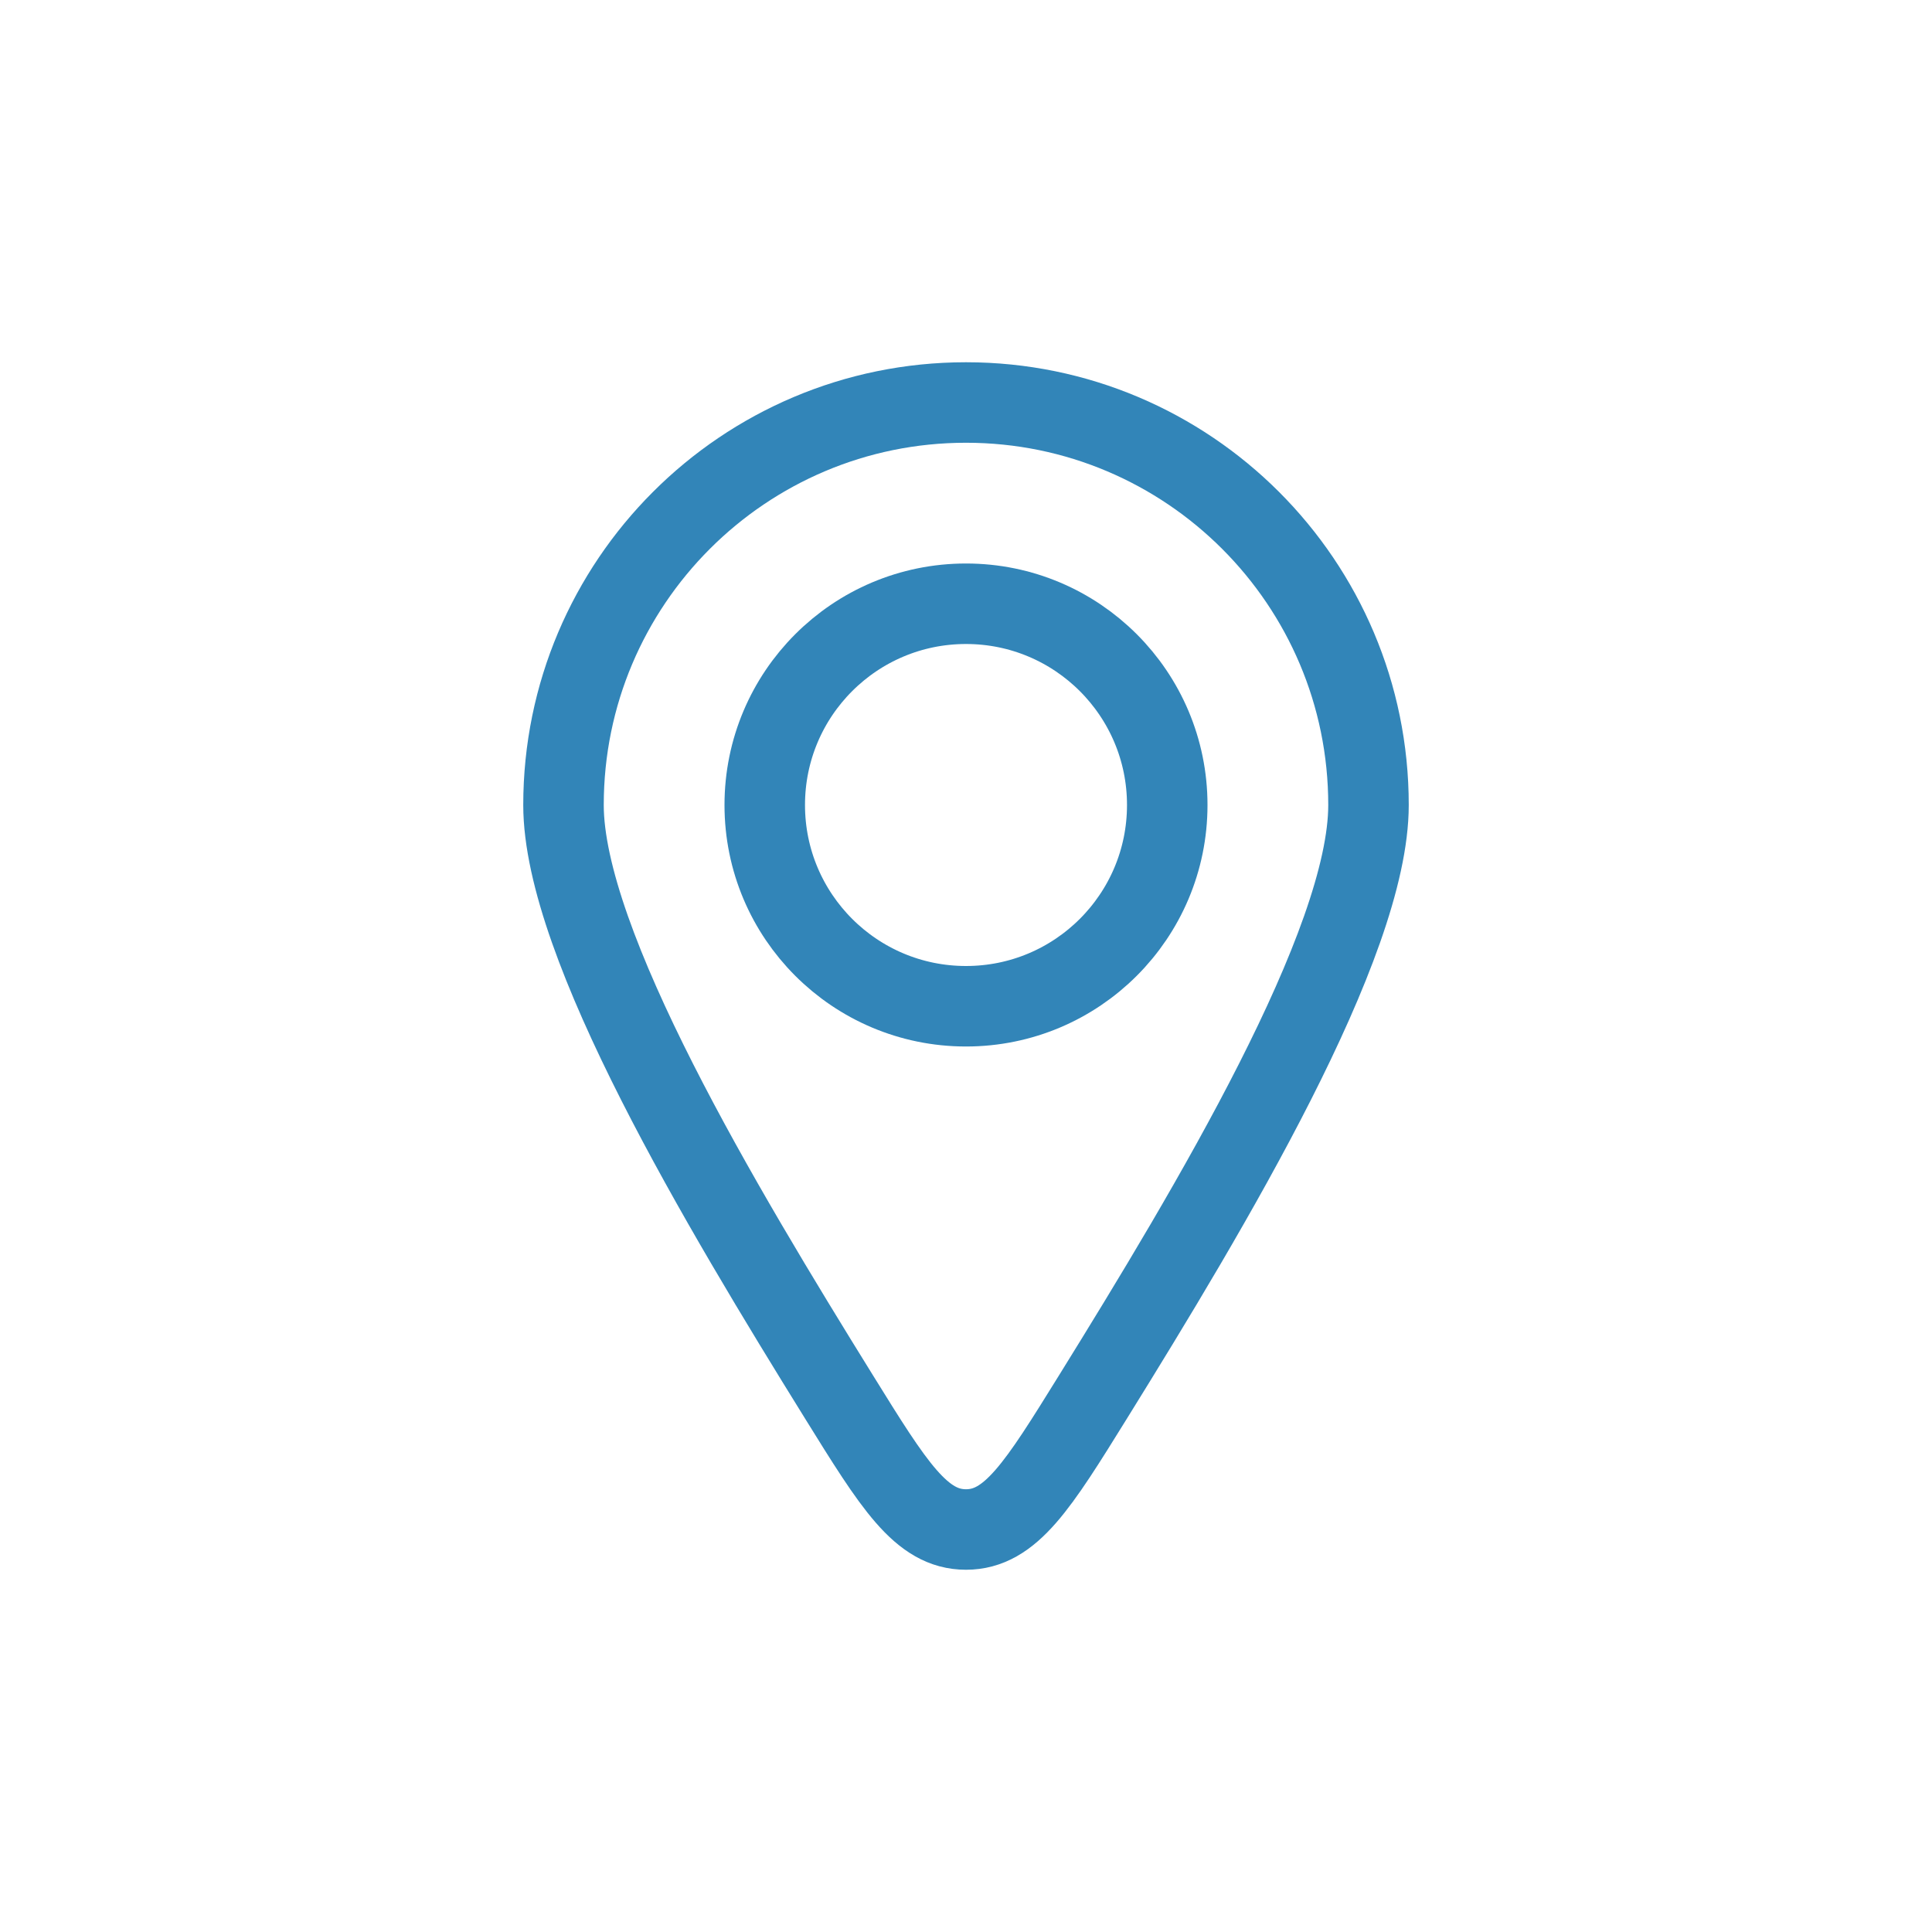
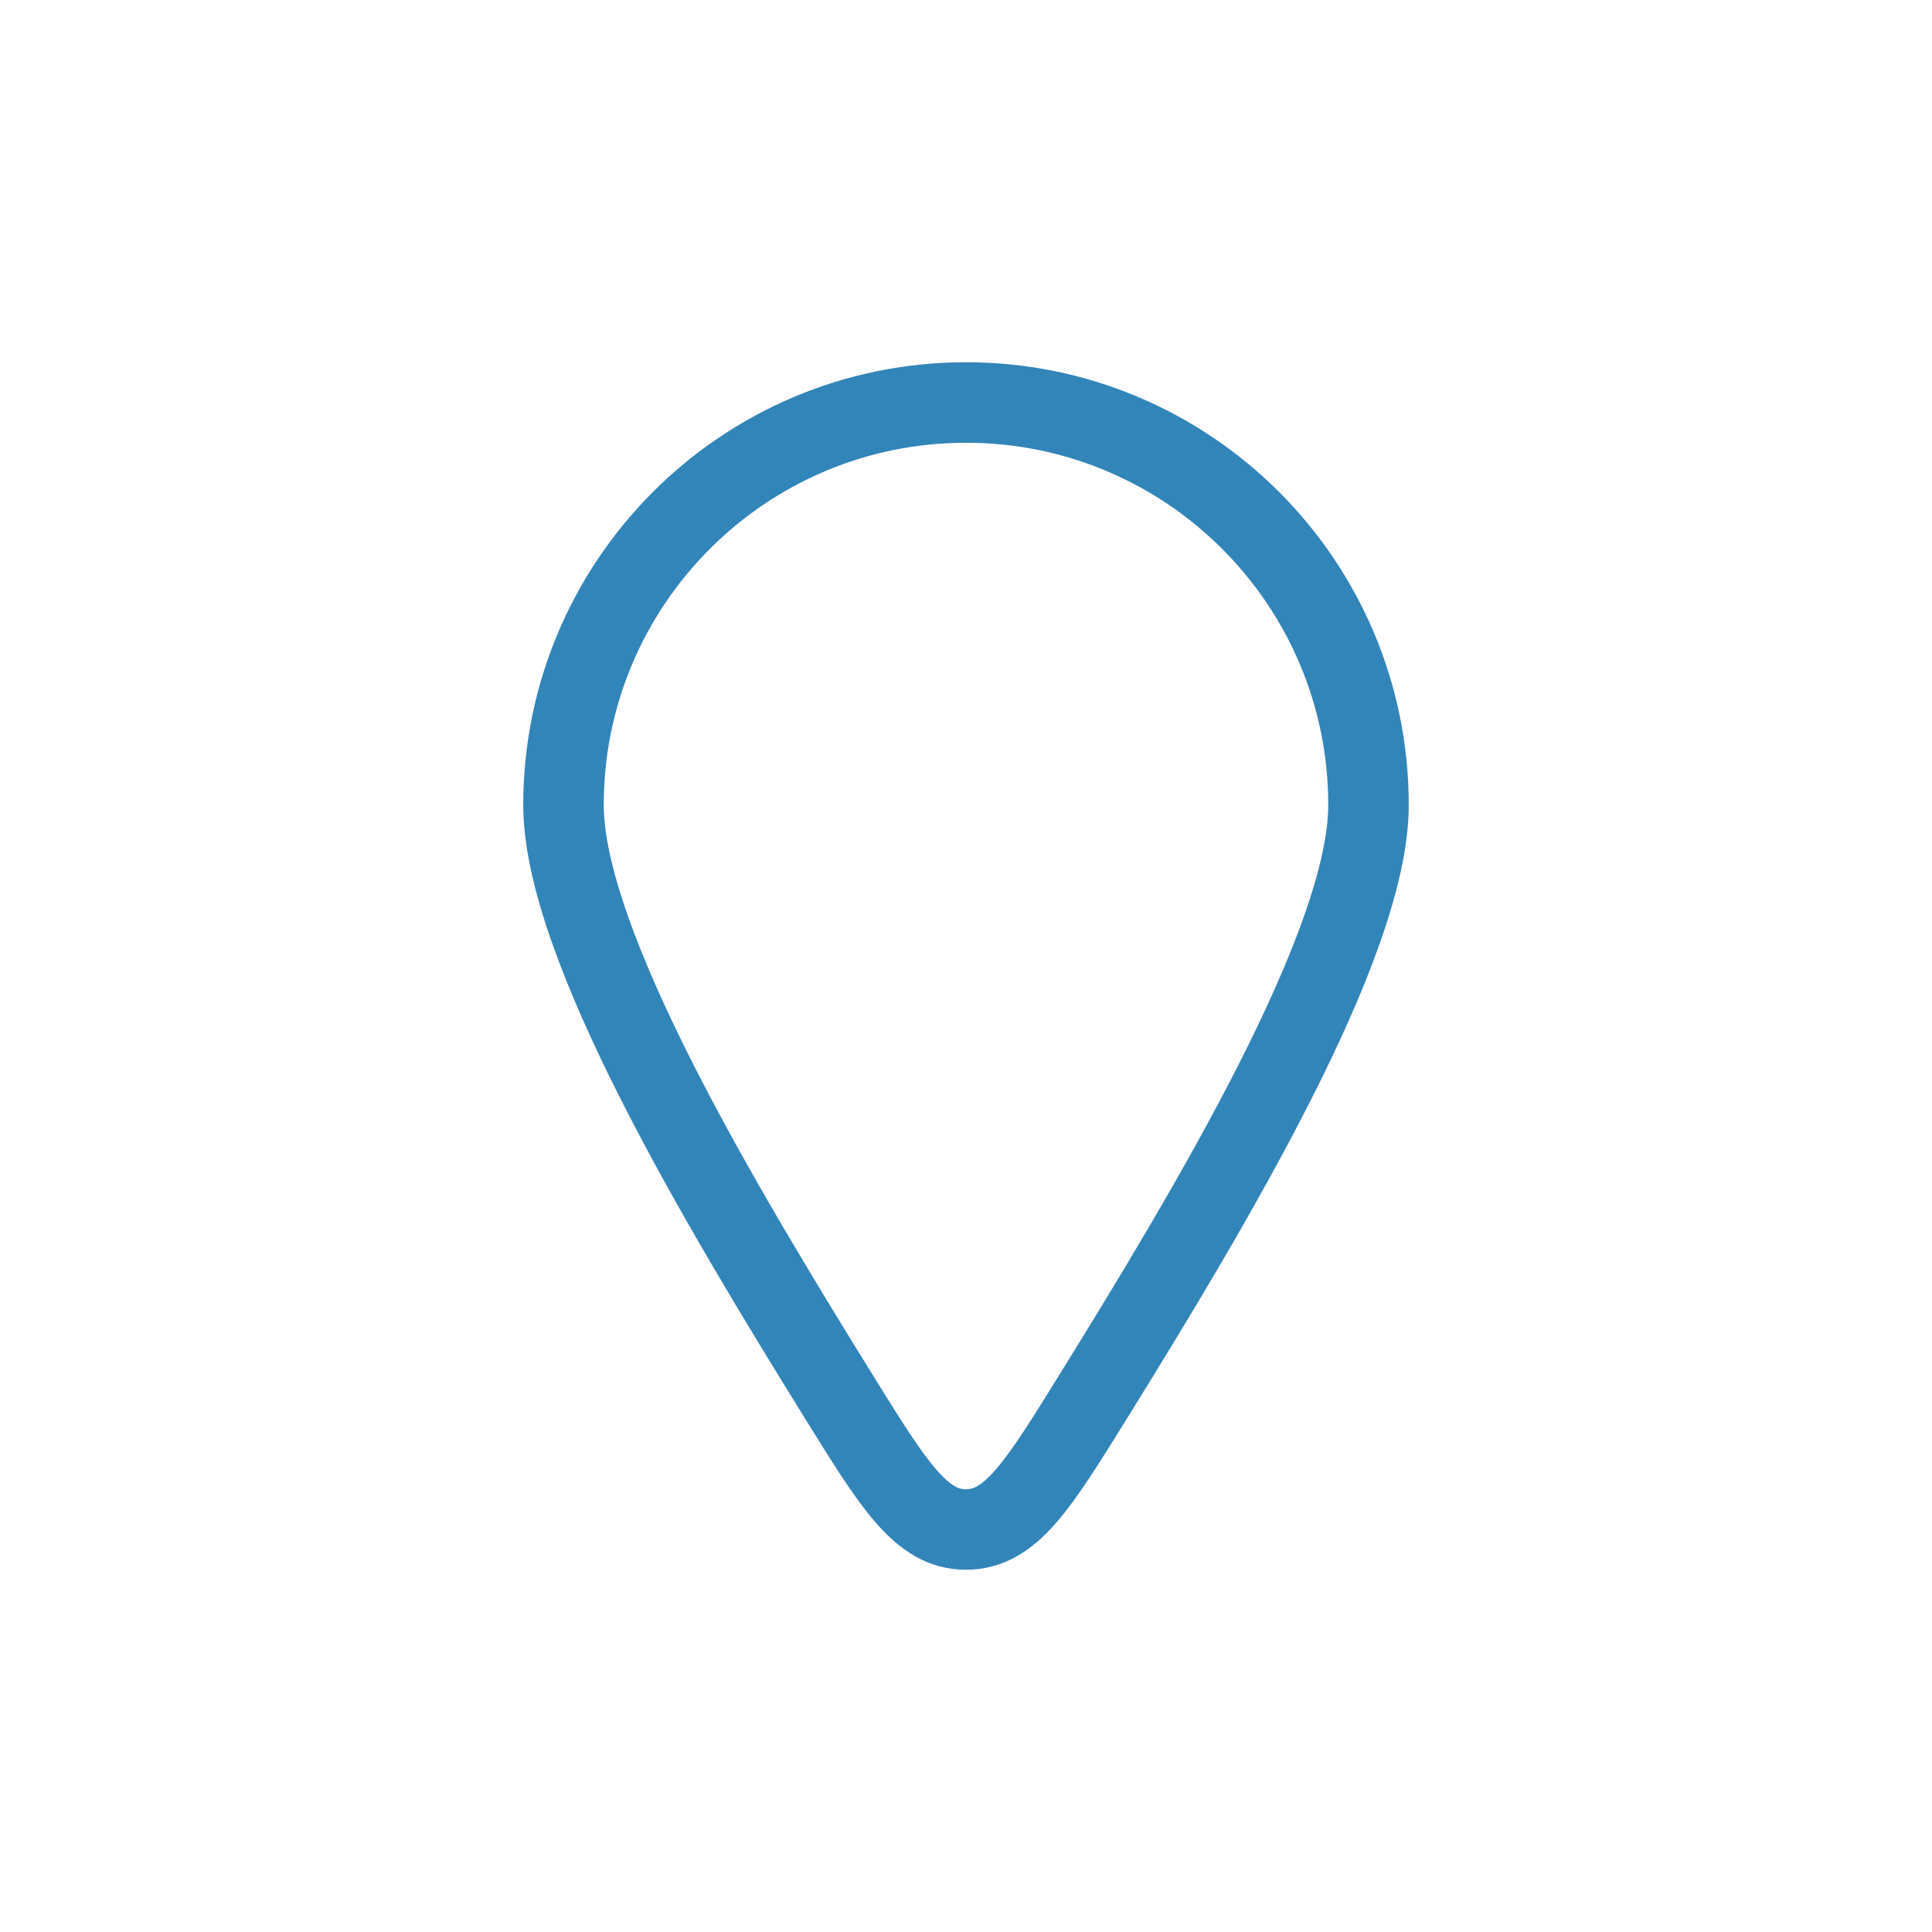
<svg xmlns="http://www.w3.org/2000/svg" width="800px" height="800px" viewBox="0 0 24 24" fill="none">
  <g id="SVGRepo_bgCarrier" stroke-width="0" />
  <g id="SVGRepo_tracerCarrier" stroke-linecap="round" stroke-linejoin="round" />
  <g id="SVGRepo_iconCarrier">
    <path d="M17 10C17 11.728 15.042 14.991 13.577 17.354C12.897 18.451 12.557 19 12 19C11.443 19 11.103 18.451 10.423 17.354C8.958 14.991 7 11.728 7 10C7 7.239 9.239 5 12 5C14.761 5 17 7.239 17 10Z" stroke="#3285b8" stroke-linecap="round" stroke-linejoin="round" />
-     <path d="M14.5 10C14.5 11.381 13.381 12.5 12 12.5C10.619 12.5 9.5 11.381 9.5 10C9.5 8.619 10.619 7.5 12 7.5C13.381 7.5 14.5 8.619 14.5 10Z" stroke="#3285b8" stroke-linecap="round" stroke-linejoin="round" />
  </g>
</svg>